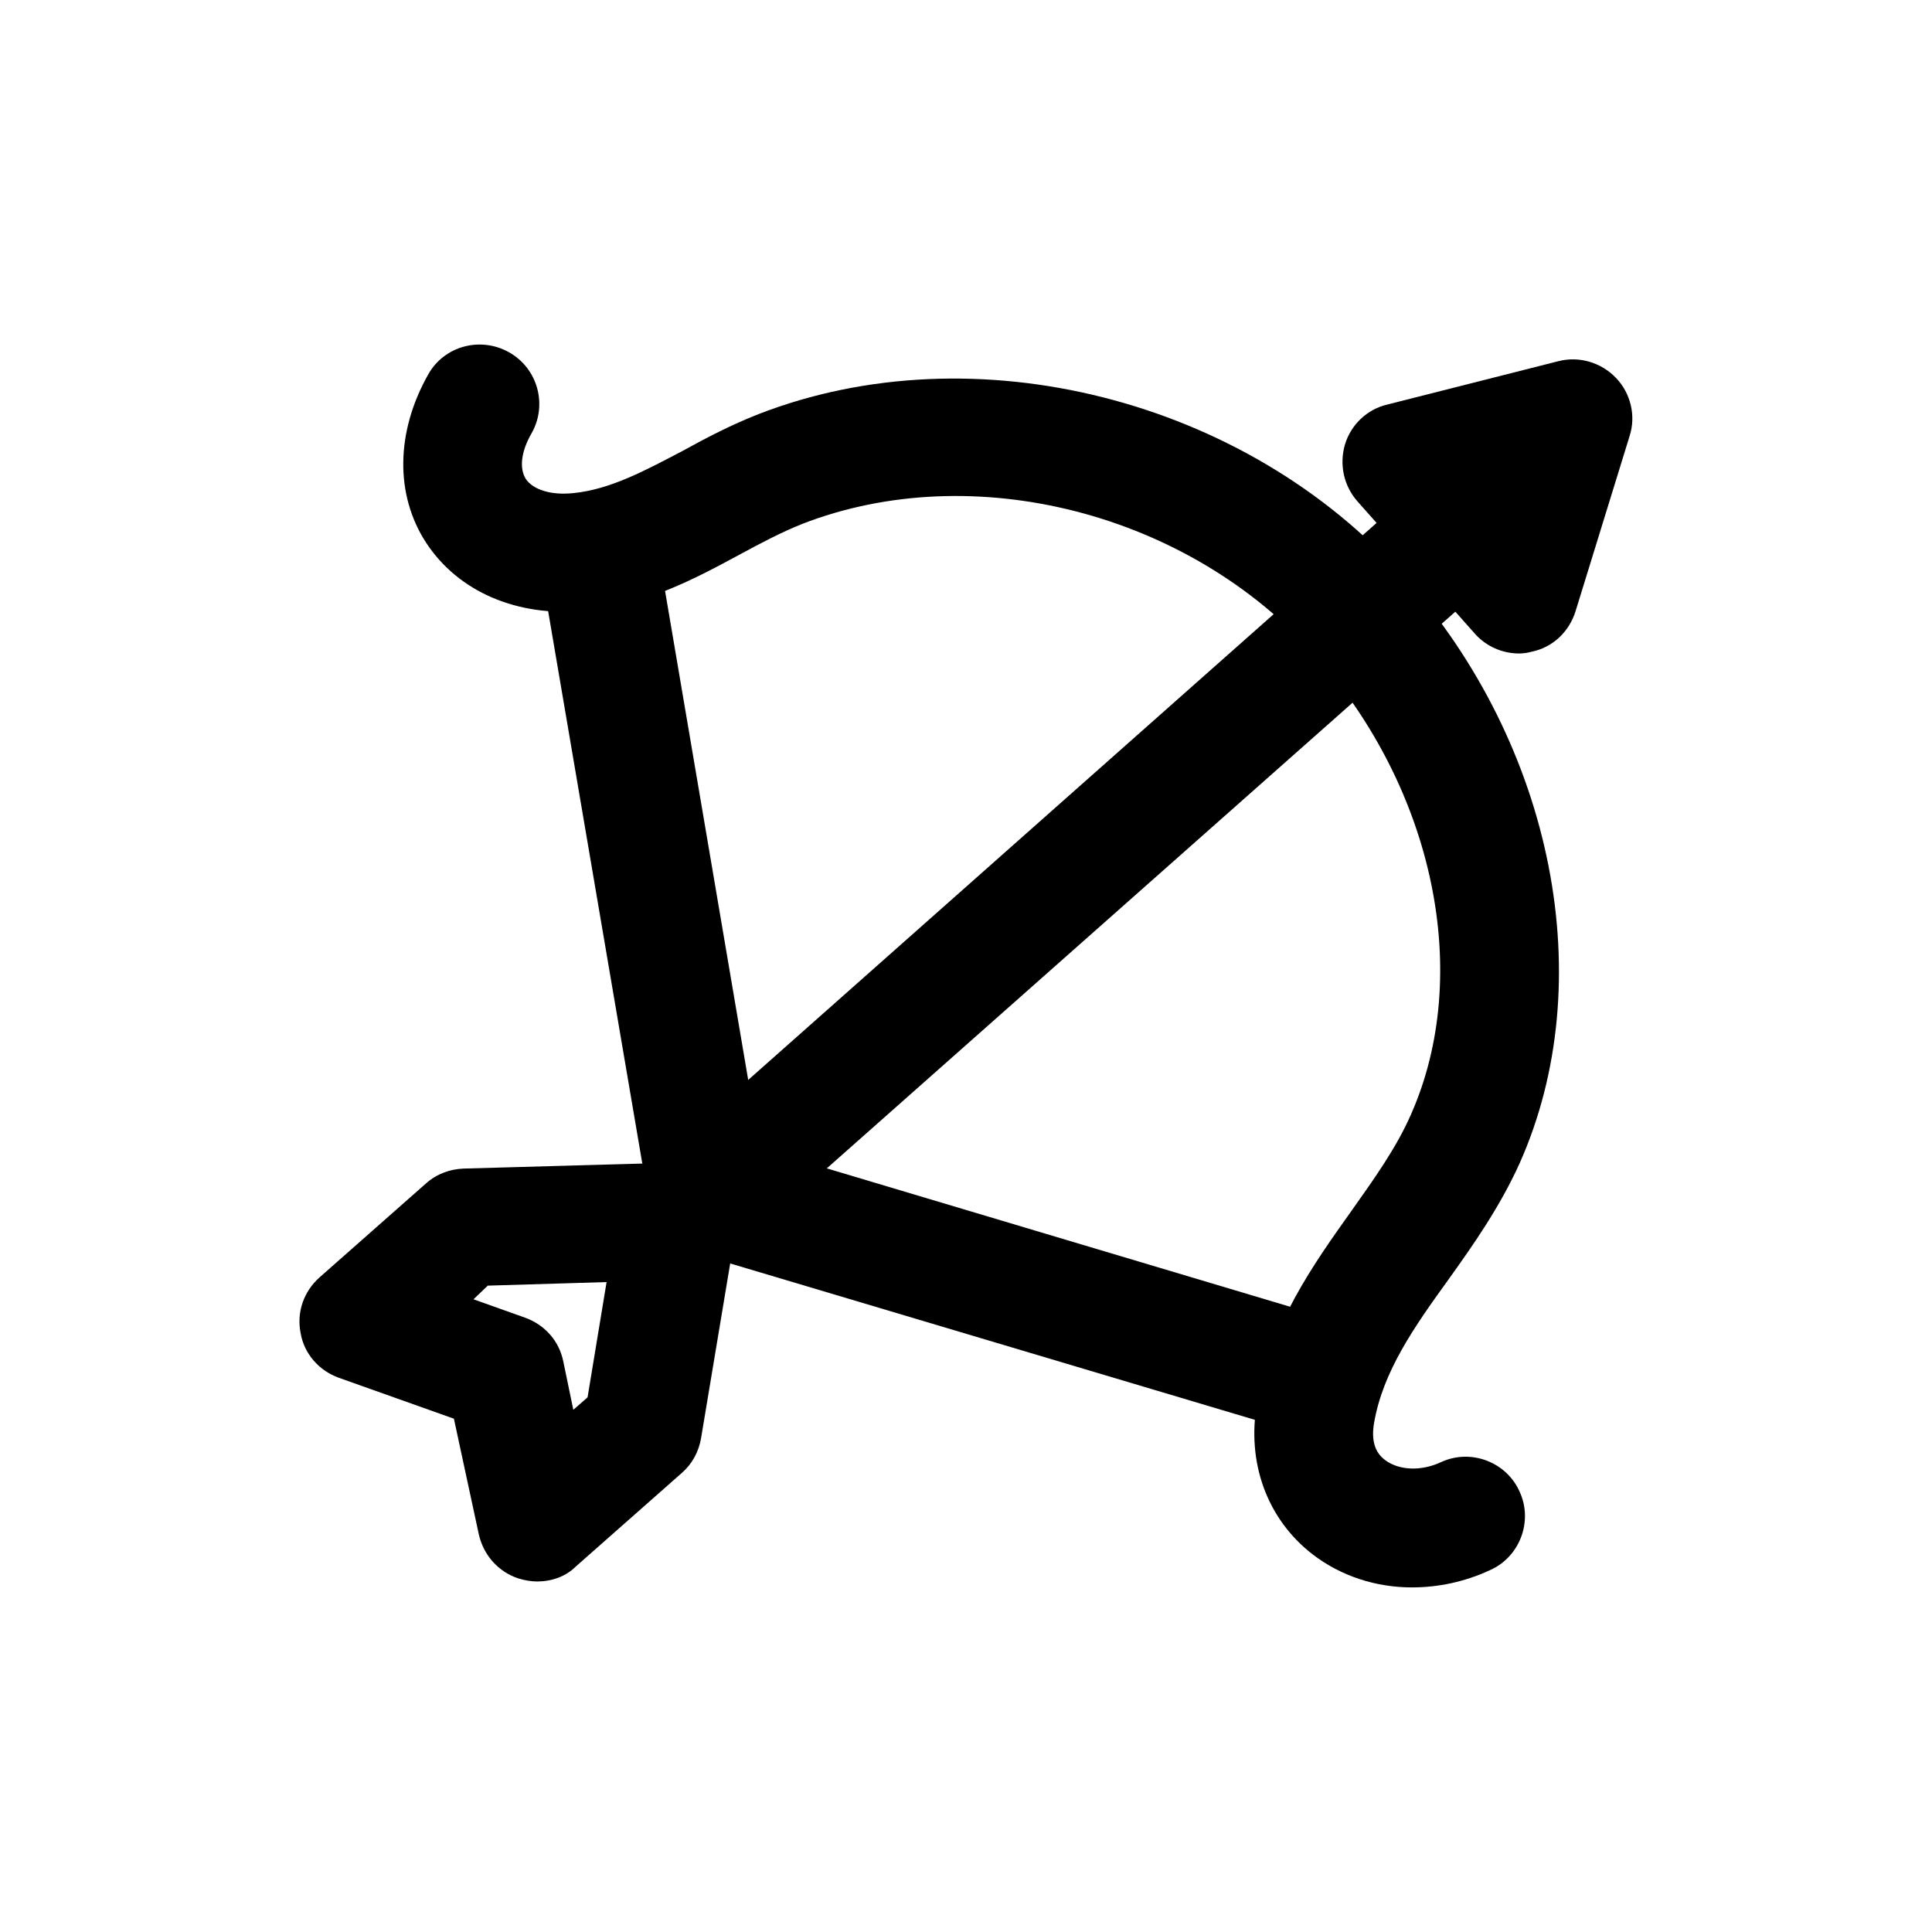
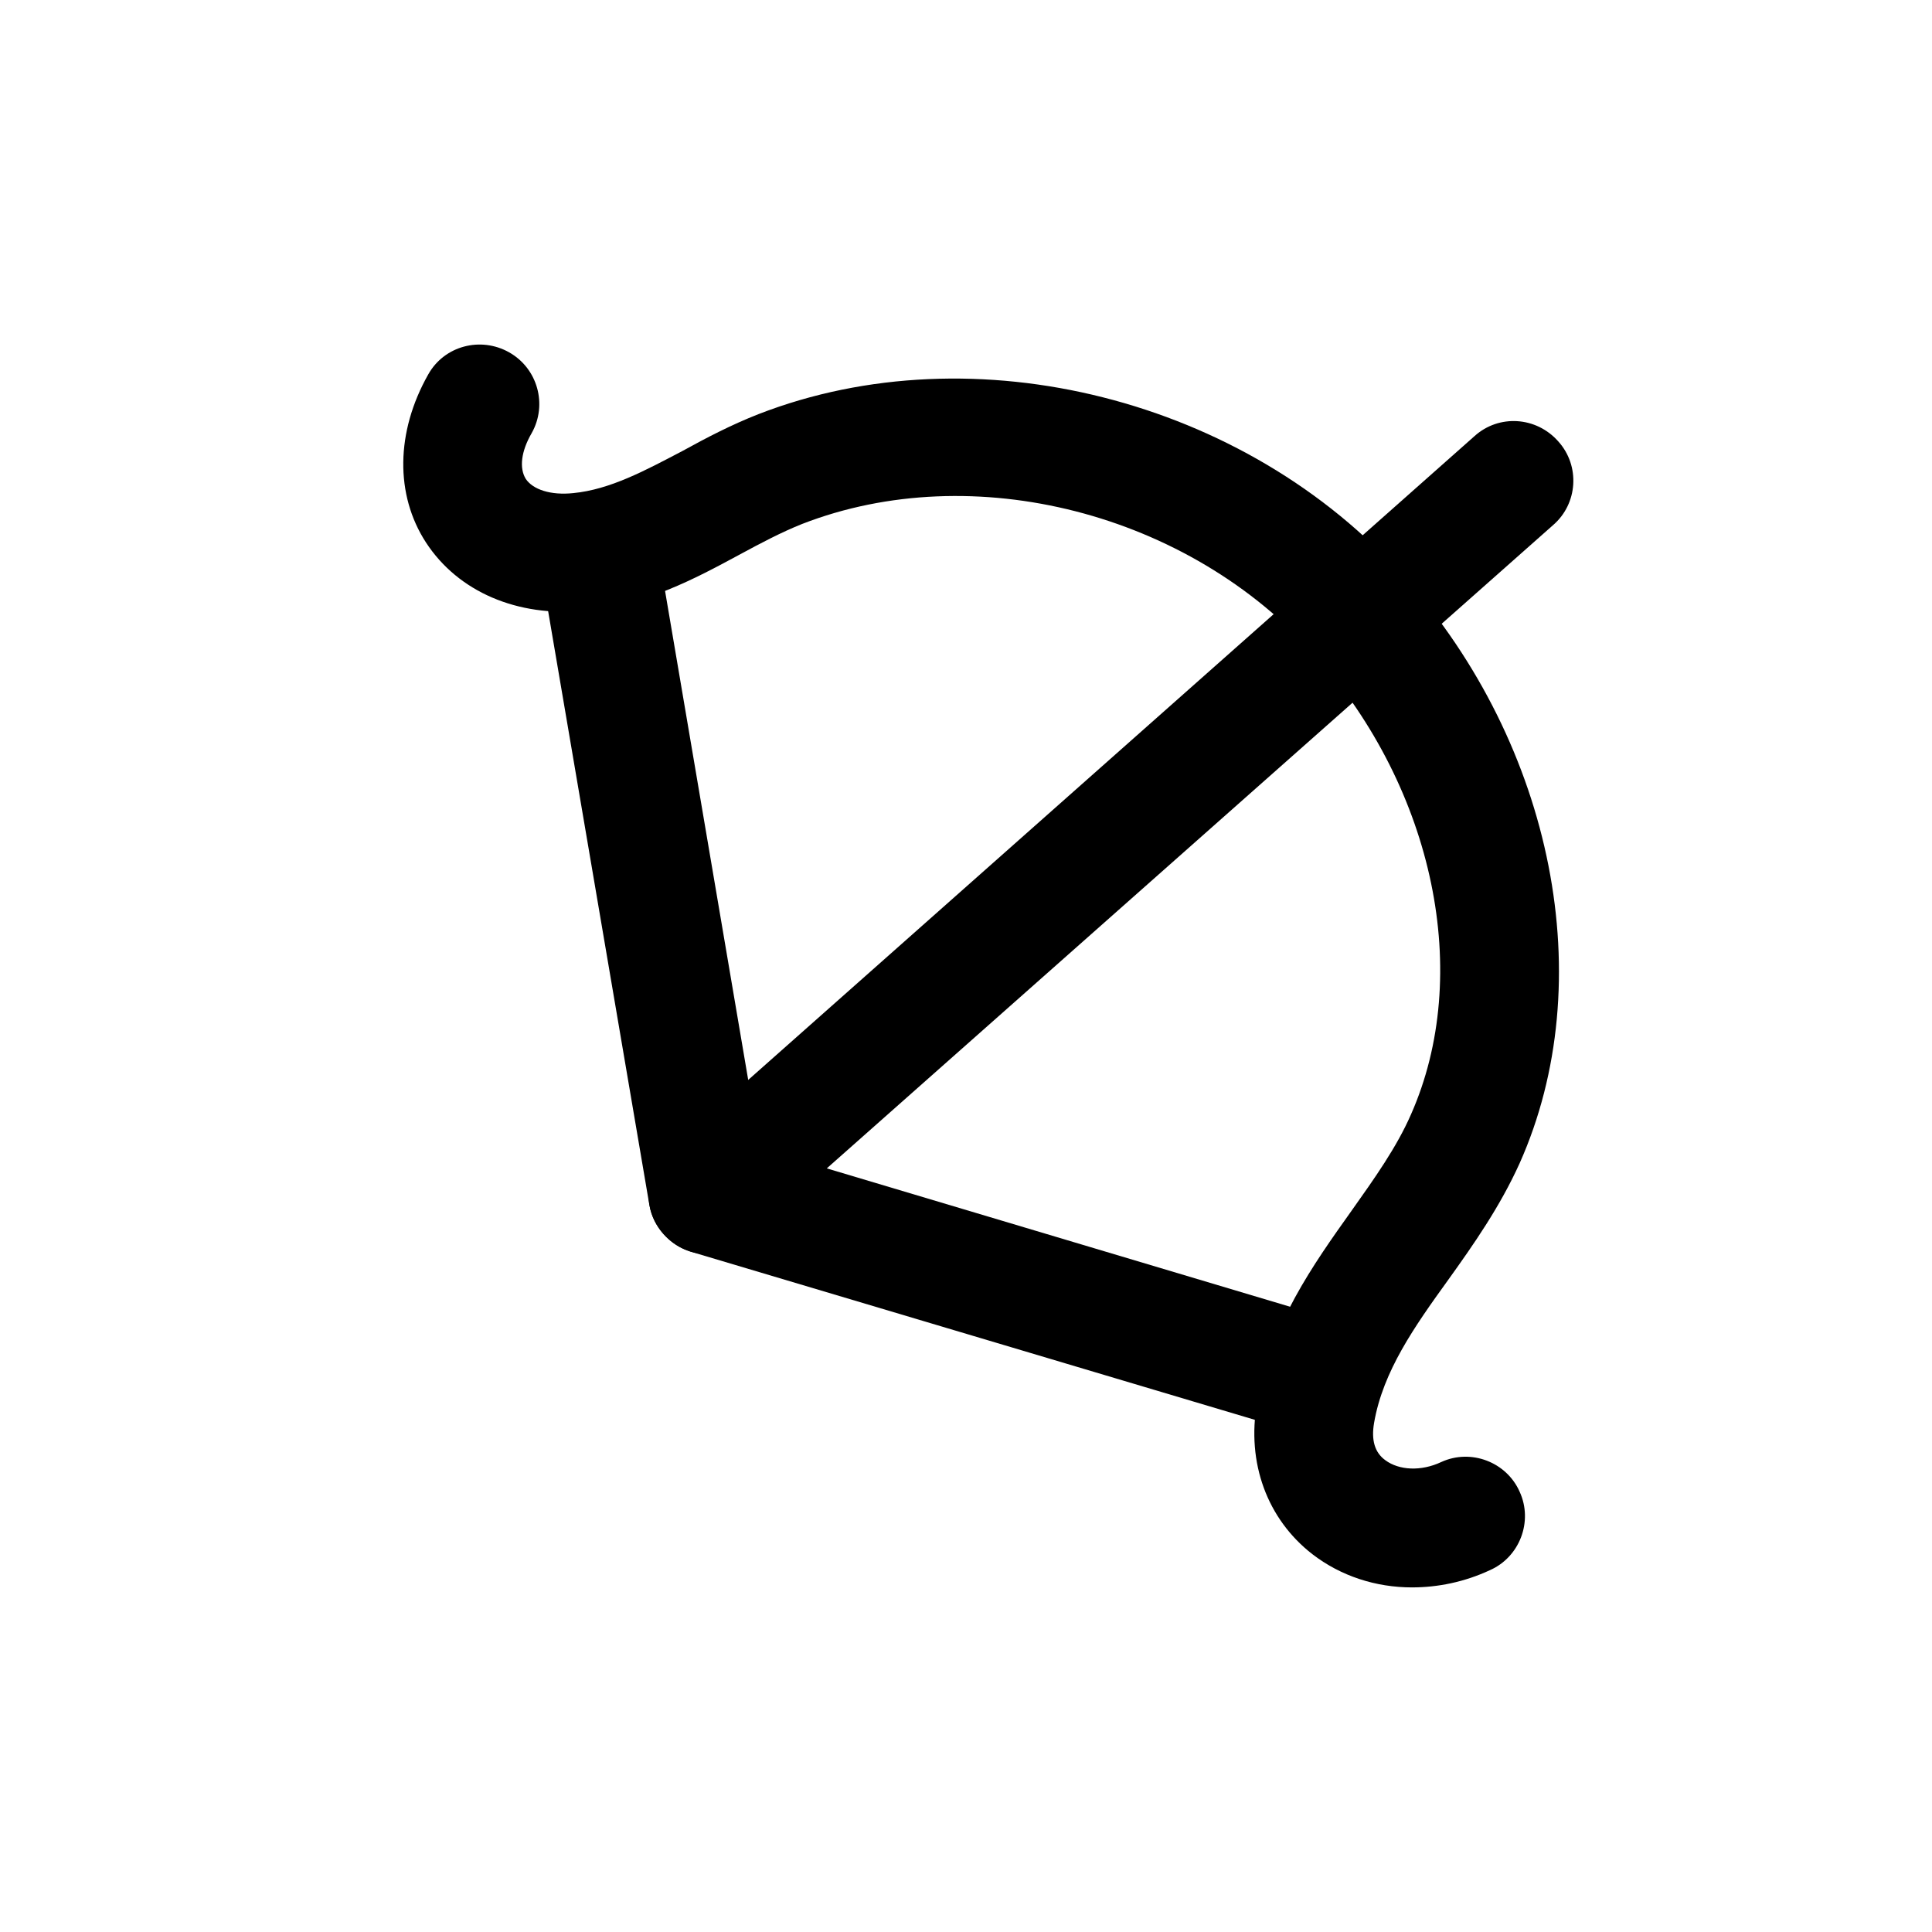
<svg xmlns="http://www.w3.org/2000/svg" fill="#000000" width="800px" height="800px" version="1.1" viewBox="144 144 512 512">
  <g>
    <path d="m518.23 564.68c-9.605 0-18.895-2.992-26.449-8.816-11.965-9.289-17.477-24.246-14.641-40.148 3.465-20.625 14.957-36.684 25.031-50.852 6.141-8.66 11.965-16.848 15.742-25.504 16.375-37 6.297-85.961-25.348-121.7-33.535-37.785-90.688-52.426-136.03-34.793-5.512 2.203-10.863 5.039-16.688 8.188-11.652 6.297-24.875 13.383-40.934 14.801-17.789 1.73-33.535-5.039-42.035-18.105-8.188-12.598-8.031-29.285 0.629-44.559 4.25-7.559 13.855-10.074 21.41-5.824 7.559 4.25 10.234 13.855 5.984 21.41-2.836 4.883-3.309 9.289-1.574 12.125 1.891 2.832 6.613 4.41 12.594 3.777 9.762-0.945 19.051-5.984 28.969-11.18 6.297-3.465 12.91-6.926 20.152-9.762 57.152-22.199 129.1-4.094 171.14 43.297 39.676 44.715 51.957 107.22 30.543 155.23-5.195 11.492-12.121 21.41-18.895 30.859-8.973 12.438-17.32 24.246-19.68 37.941-0.789 4.566 0.156 7.871 2.992 9.918 3.621 2.676 9.445 2.992 14.801 0.473 7.871-3.621 17.32 0 20.781 7.871 3.621 7.871 0 17.32-7.871 20.781-6.769 3.156-13.852 4.57-20.625 4.57z" />
    <path d="m492.26 524.22c-1.418 0-2.992-0.156-4.566-0.629l-160.59-47.863c-5.668-1.73-10.078-6.613-11.02-12.438l-28.18-165.31c-1.418-8.5 4.406-16.688 12.91-18.105 8.66-1.418 16.688 4.25 18.105 12.91l26.449 155.55 151.3 45.184c8.344 2.519 13.066 11.336 10.547 19.523-1.887 6.773-8.188 11.18-14.957 11.18z" />
    <path d="m331.67 476.36c-4.41 0-8.66-1.73-11.809-5.352-5.824-6.453-5.195-16.531 1.418-22.199l213.49-189.24c6.453-5.824 16.375-5.195 22.199 1.418 5.824 6.453 5.195 16.531-1.418 22.199l-213.49 189.09c-2.988 2.676-6.769 4.09-10.391 4.09z" />
-     <path d="m286.33 563.11c-1.574 0-3.305-0.316-4.879-0.789-5.352-1.73-9.289-6.141-10.547-11.652l-6.613-30.699-30.543-10.863c-5.195-1.891-9.133-6.297-10.078-11.809-1.102-5.512 0.789-11.02 5.039-14.801l28.184-24.875c2.832-2.519 6.297-3.777 9.918-3.938l56.207-1.574c4.723-0.316 9.289 1.891 12.281 5.352 3.148 3.621 4.41 8.344 3.621 12.91l-9.133 54.789c-0.629 3.621-2.363 6.769-5.039 9.133l-28.184 24.875c-2.68 2.684-6.457 3.941-10.234 3.941zm-16.848-74.781 13.699 4.879c5.195 1.891 8.973 6.141 10.078 11.492l2.676 12.91 3.777-3.305 5.039-30.543-31.488 0.945z" />
-     <path d="m546.57 317.18c-4.41 0-8.816-1.891-11.809-5.352l-31.016-34.953c-3.621-4.094-4.879-9.762-3.305-15.113 1.574-5.195 5.824-9.289 11.18-10.547l45.344-11.492c5.512-1.418 11.336 0.316 15.273 4.41s5.352 10.078 3.621 15.43l-14.328 46.445c-1.73 5.512-6.141 9.605-11.652 10.707-1.102 0.309-2.207 0.465-3.309 0.465z" />
  </g>
</svg>